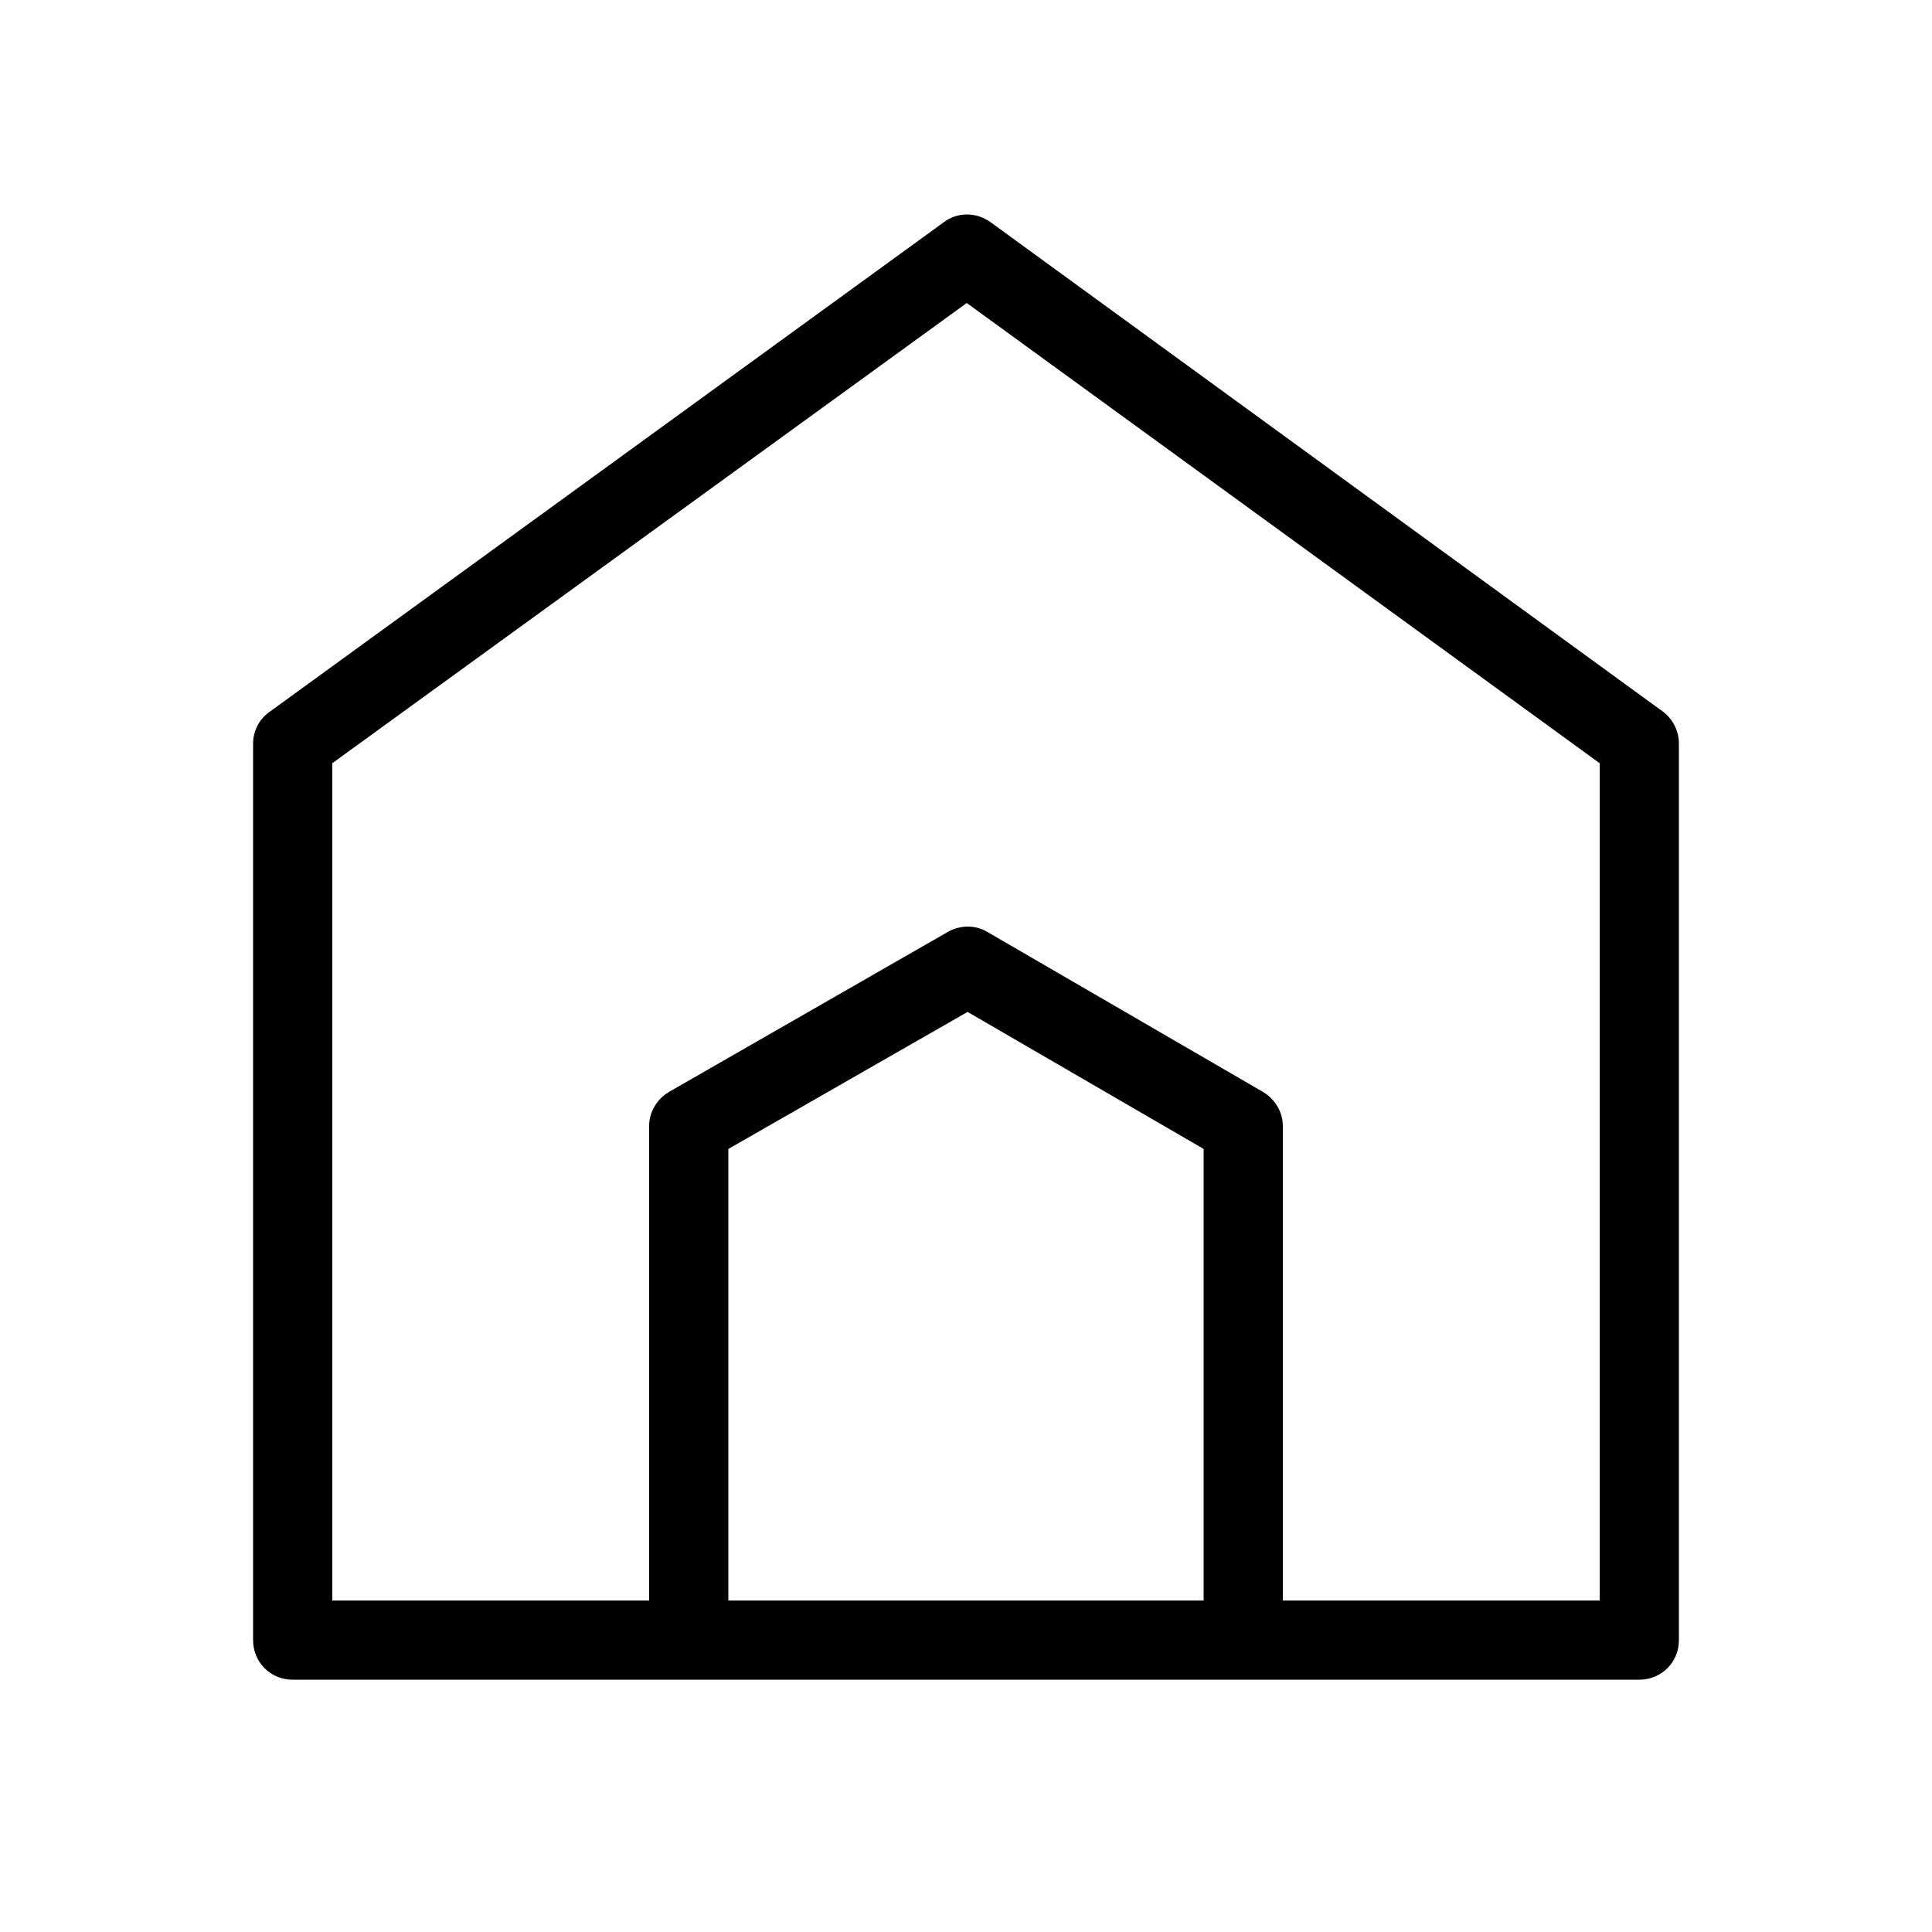
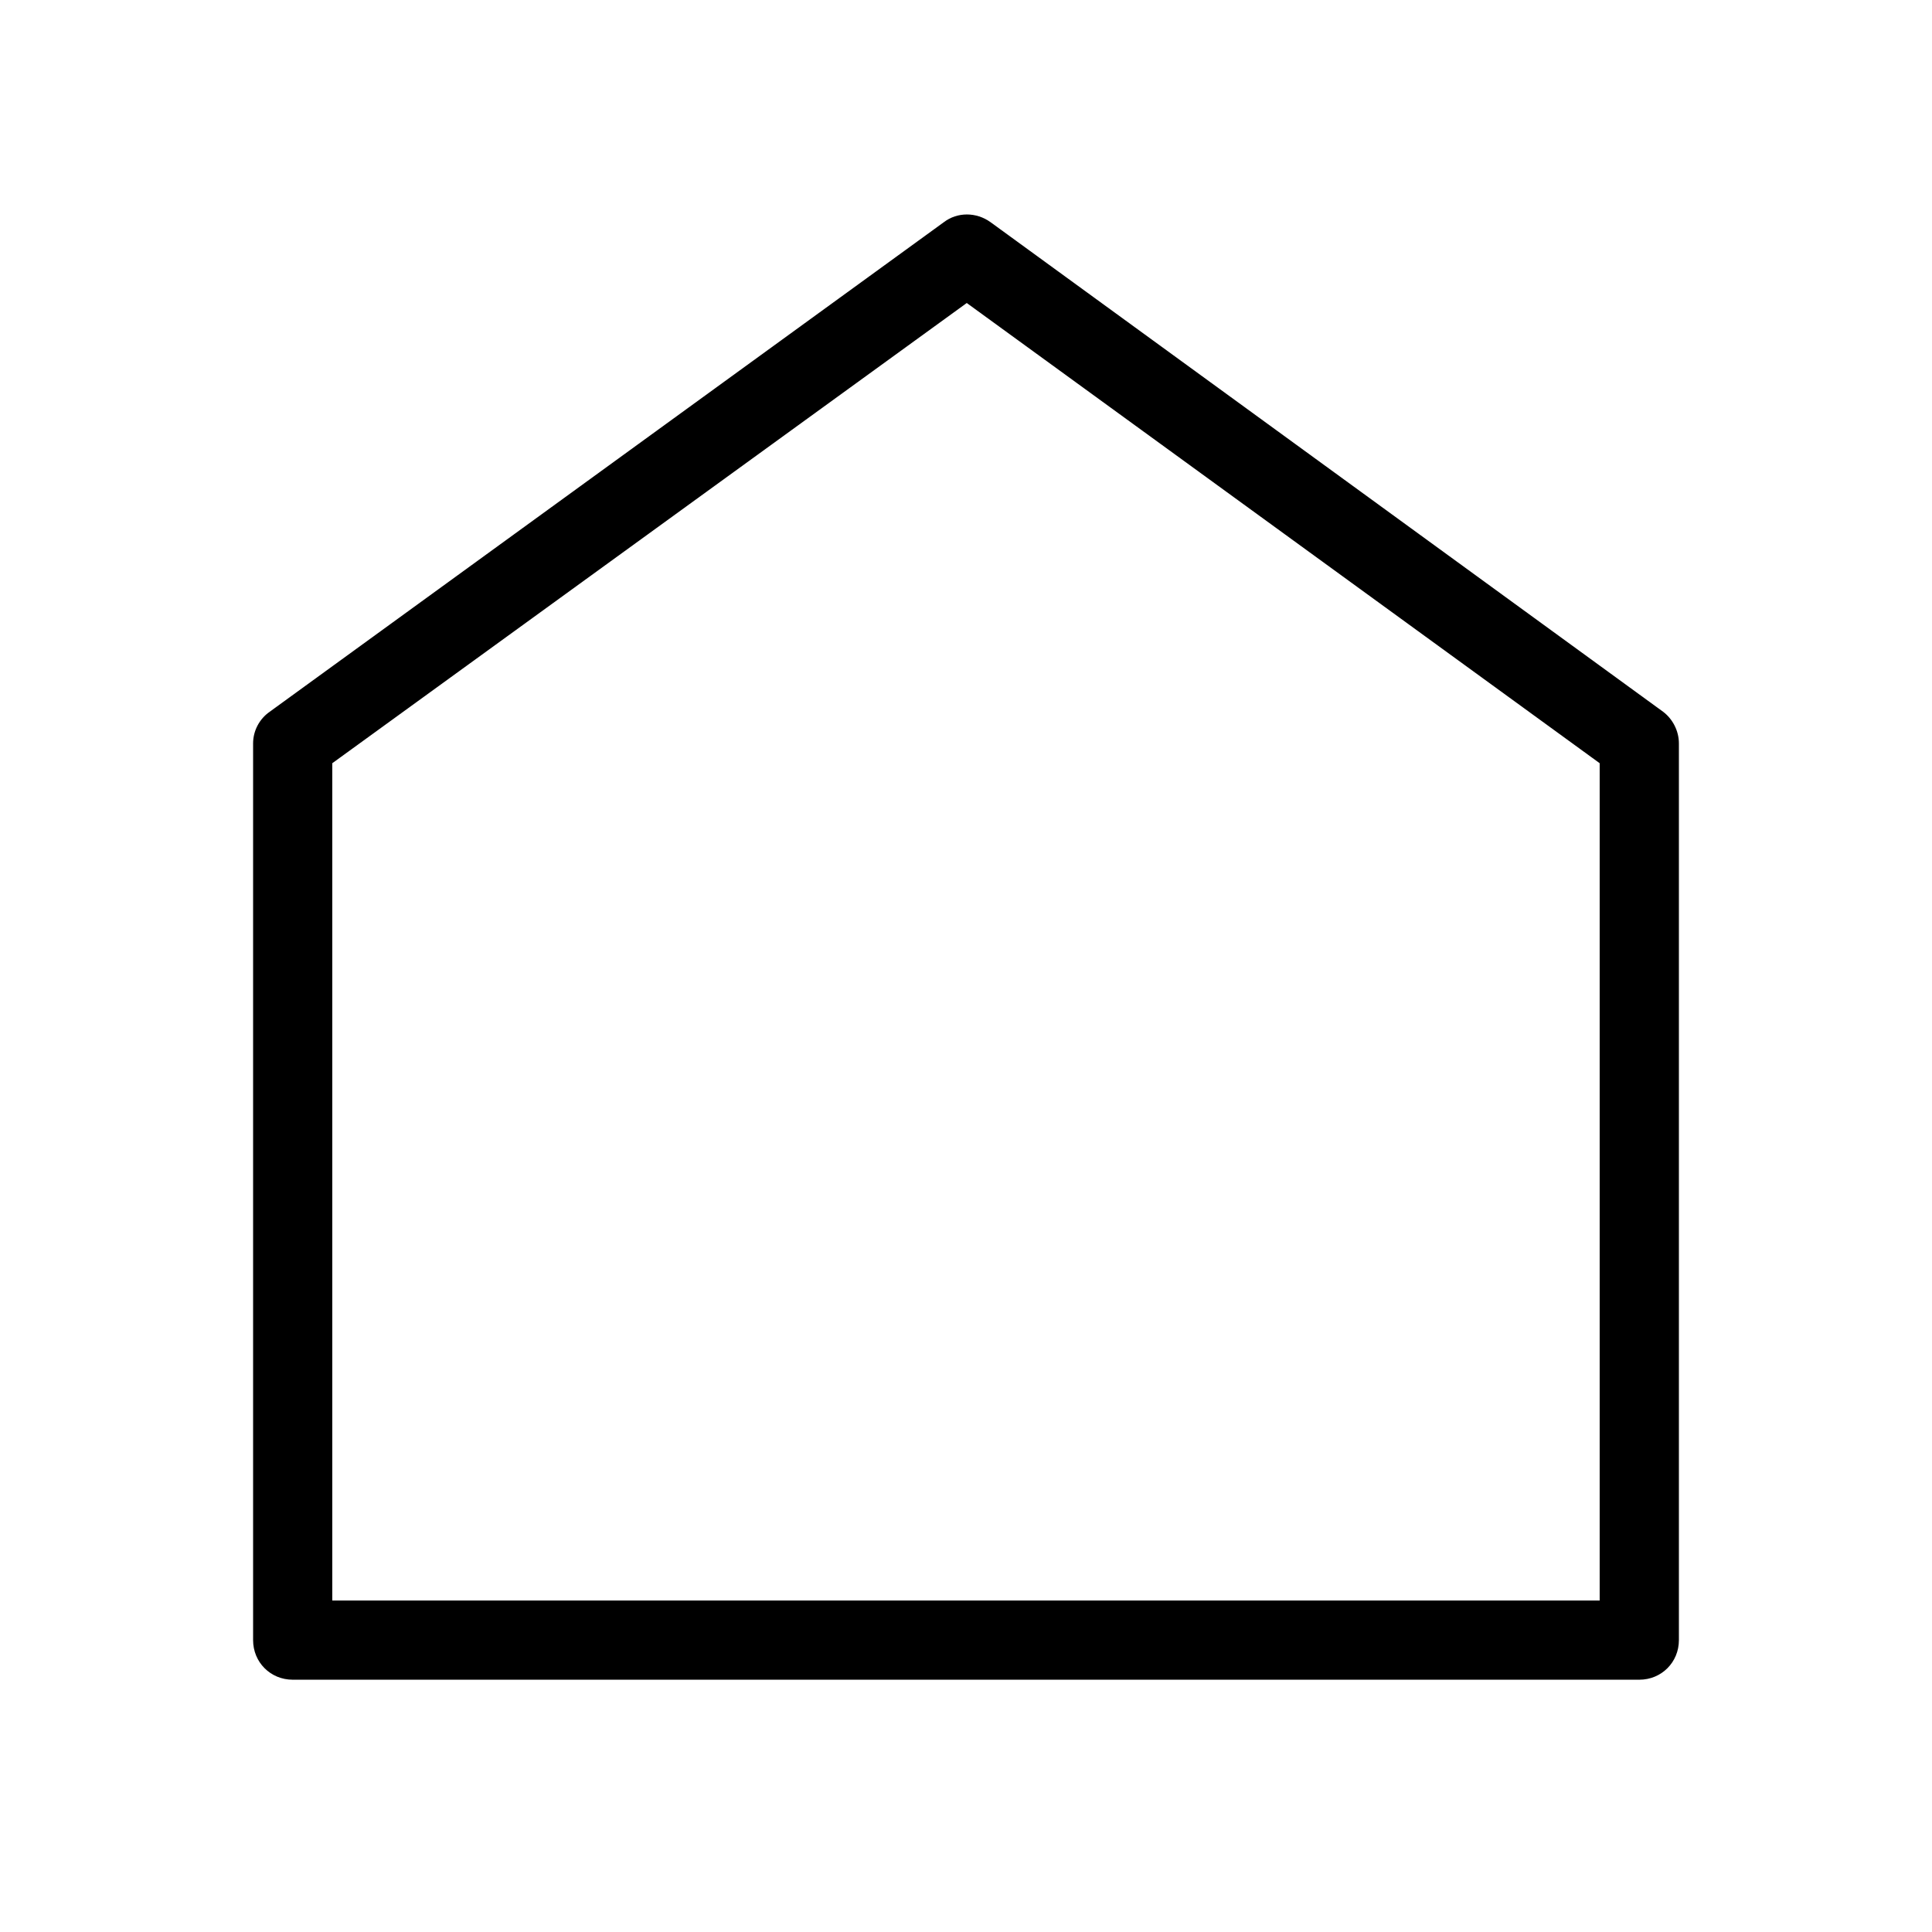
<svg xmlns="http://www.w3.org/2000/svg" fill="#000000" width="800px" height="800px" version="1.1" viewBox="144 144 512 512">
  <g>
    <path d="m578.43 589.14h-356.86c-5.879 0-10.496-4.617-10.496-10.496v-237.63c0-3.359 1.68-6.508 4.41-8.398l178.64-129.73c3.57-2.731 8.605-2.731 12.387 0l178.22 129.73c2.516 1.891 4.195 5.039 4.195 8.398v237.63c0 5.879-4.617 10.496-10.496 10.496zm-346.37-20.992h335.87v-221.89l-167.73-121.96-168.14 121.96z" />
-     <path d="m473.47 578.43c-5.879 0-10.496-4.617-10.496-10.496v-119.45l-62.555-36.316-63.398 36.316v119.45c0 5.879-4.617 10.496-10.496 10.496s-10.496-4.617-10.496-10.496v-125.53c0-3.777 2.098-7.137 5.246-9.027l73.891-42.402c3.359-1.891 7.348-1.891 10.496 0l73.051 42.402c3.148 1.891 5.246 5.246 5.246 9.027l0.004 125.53c0 5.879-4.617 10.496-10.492 10.496z" />
  </g>
</svg>